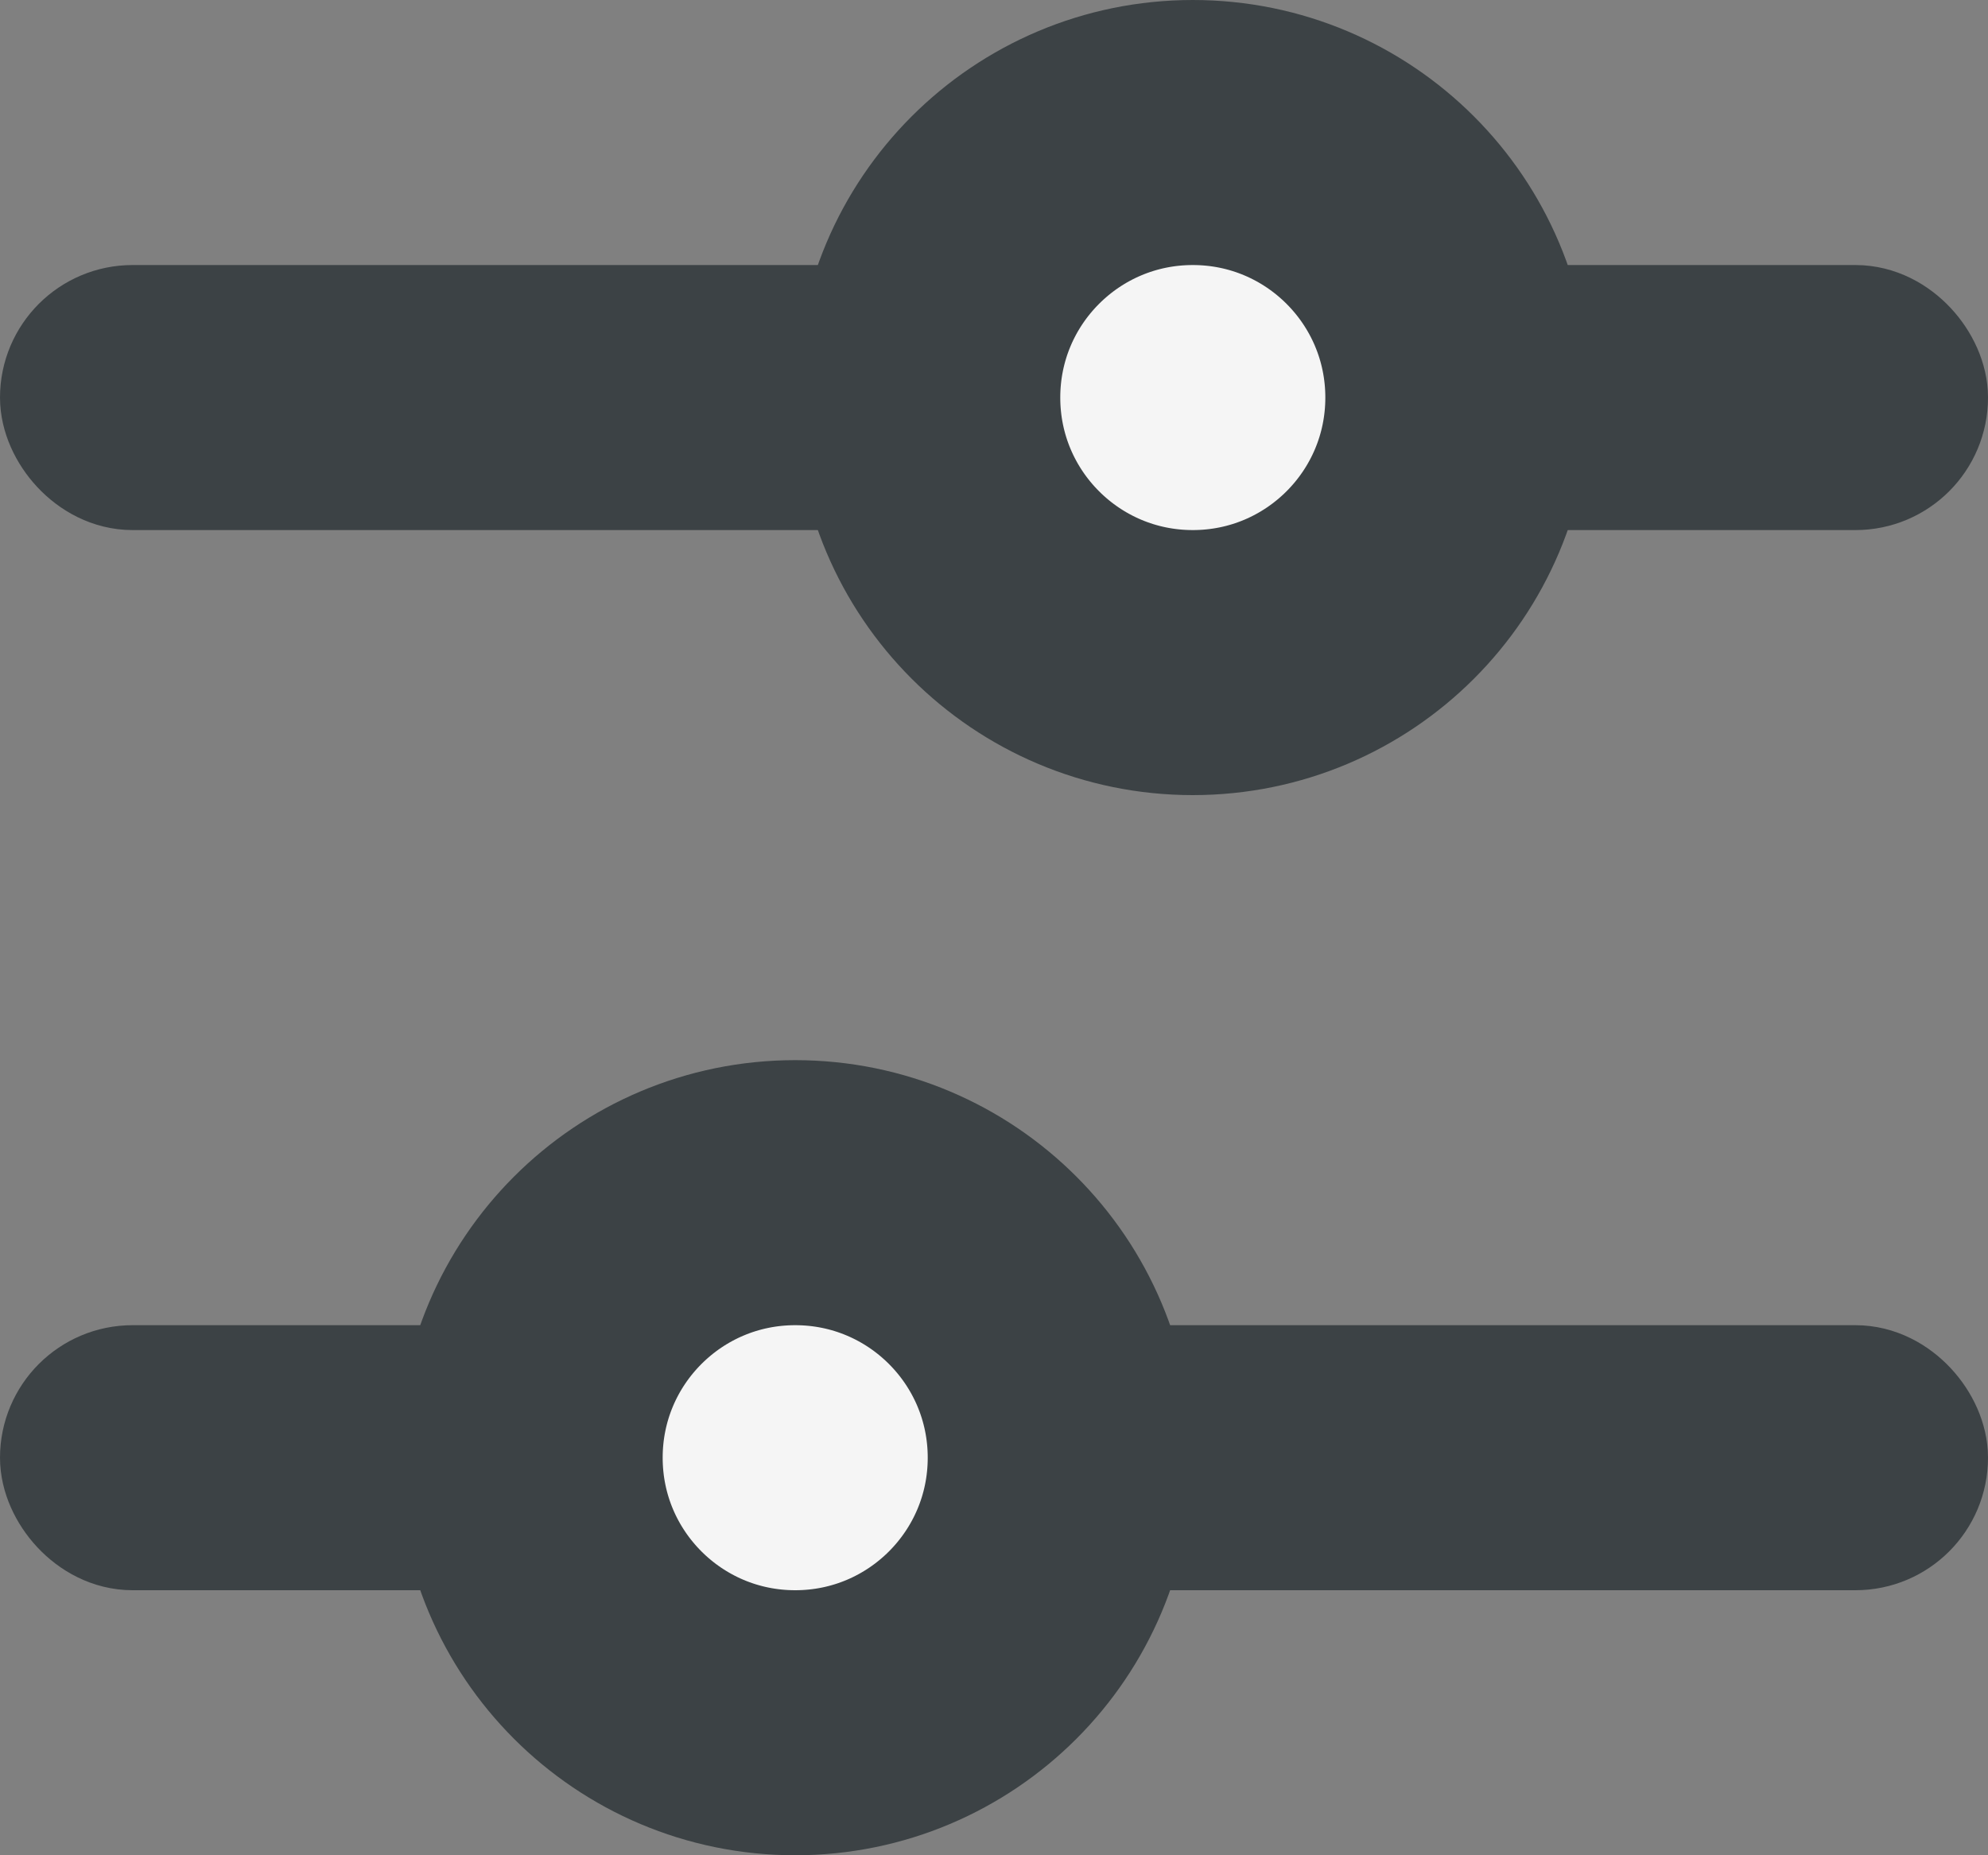
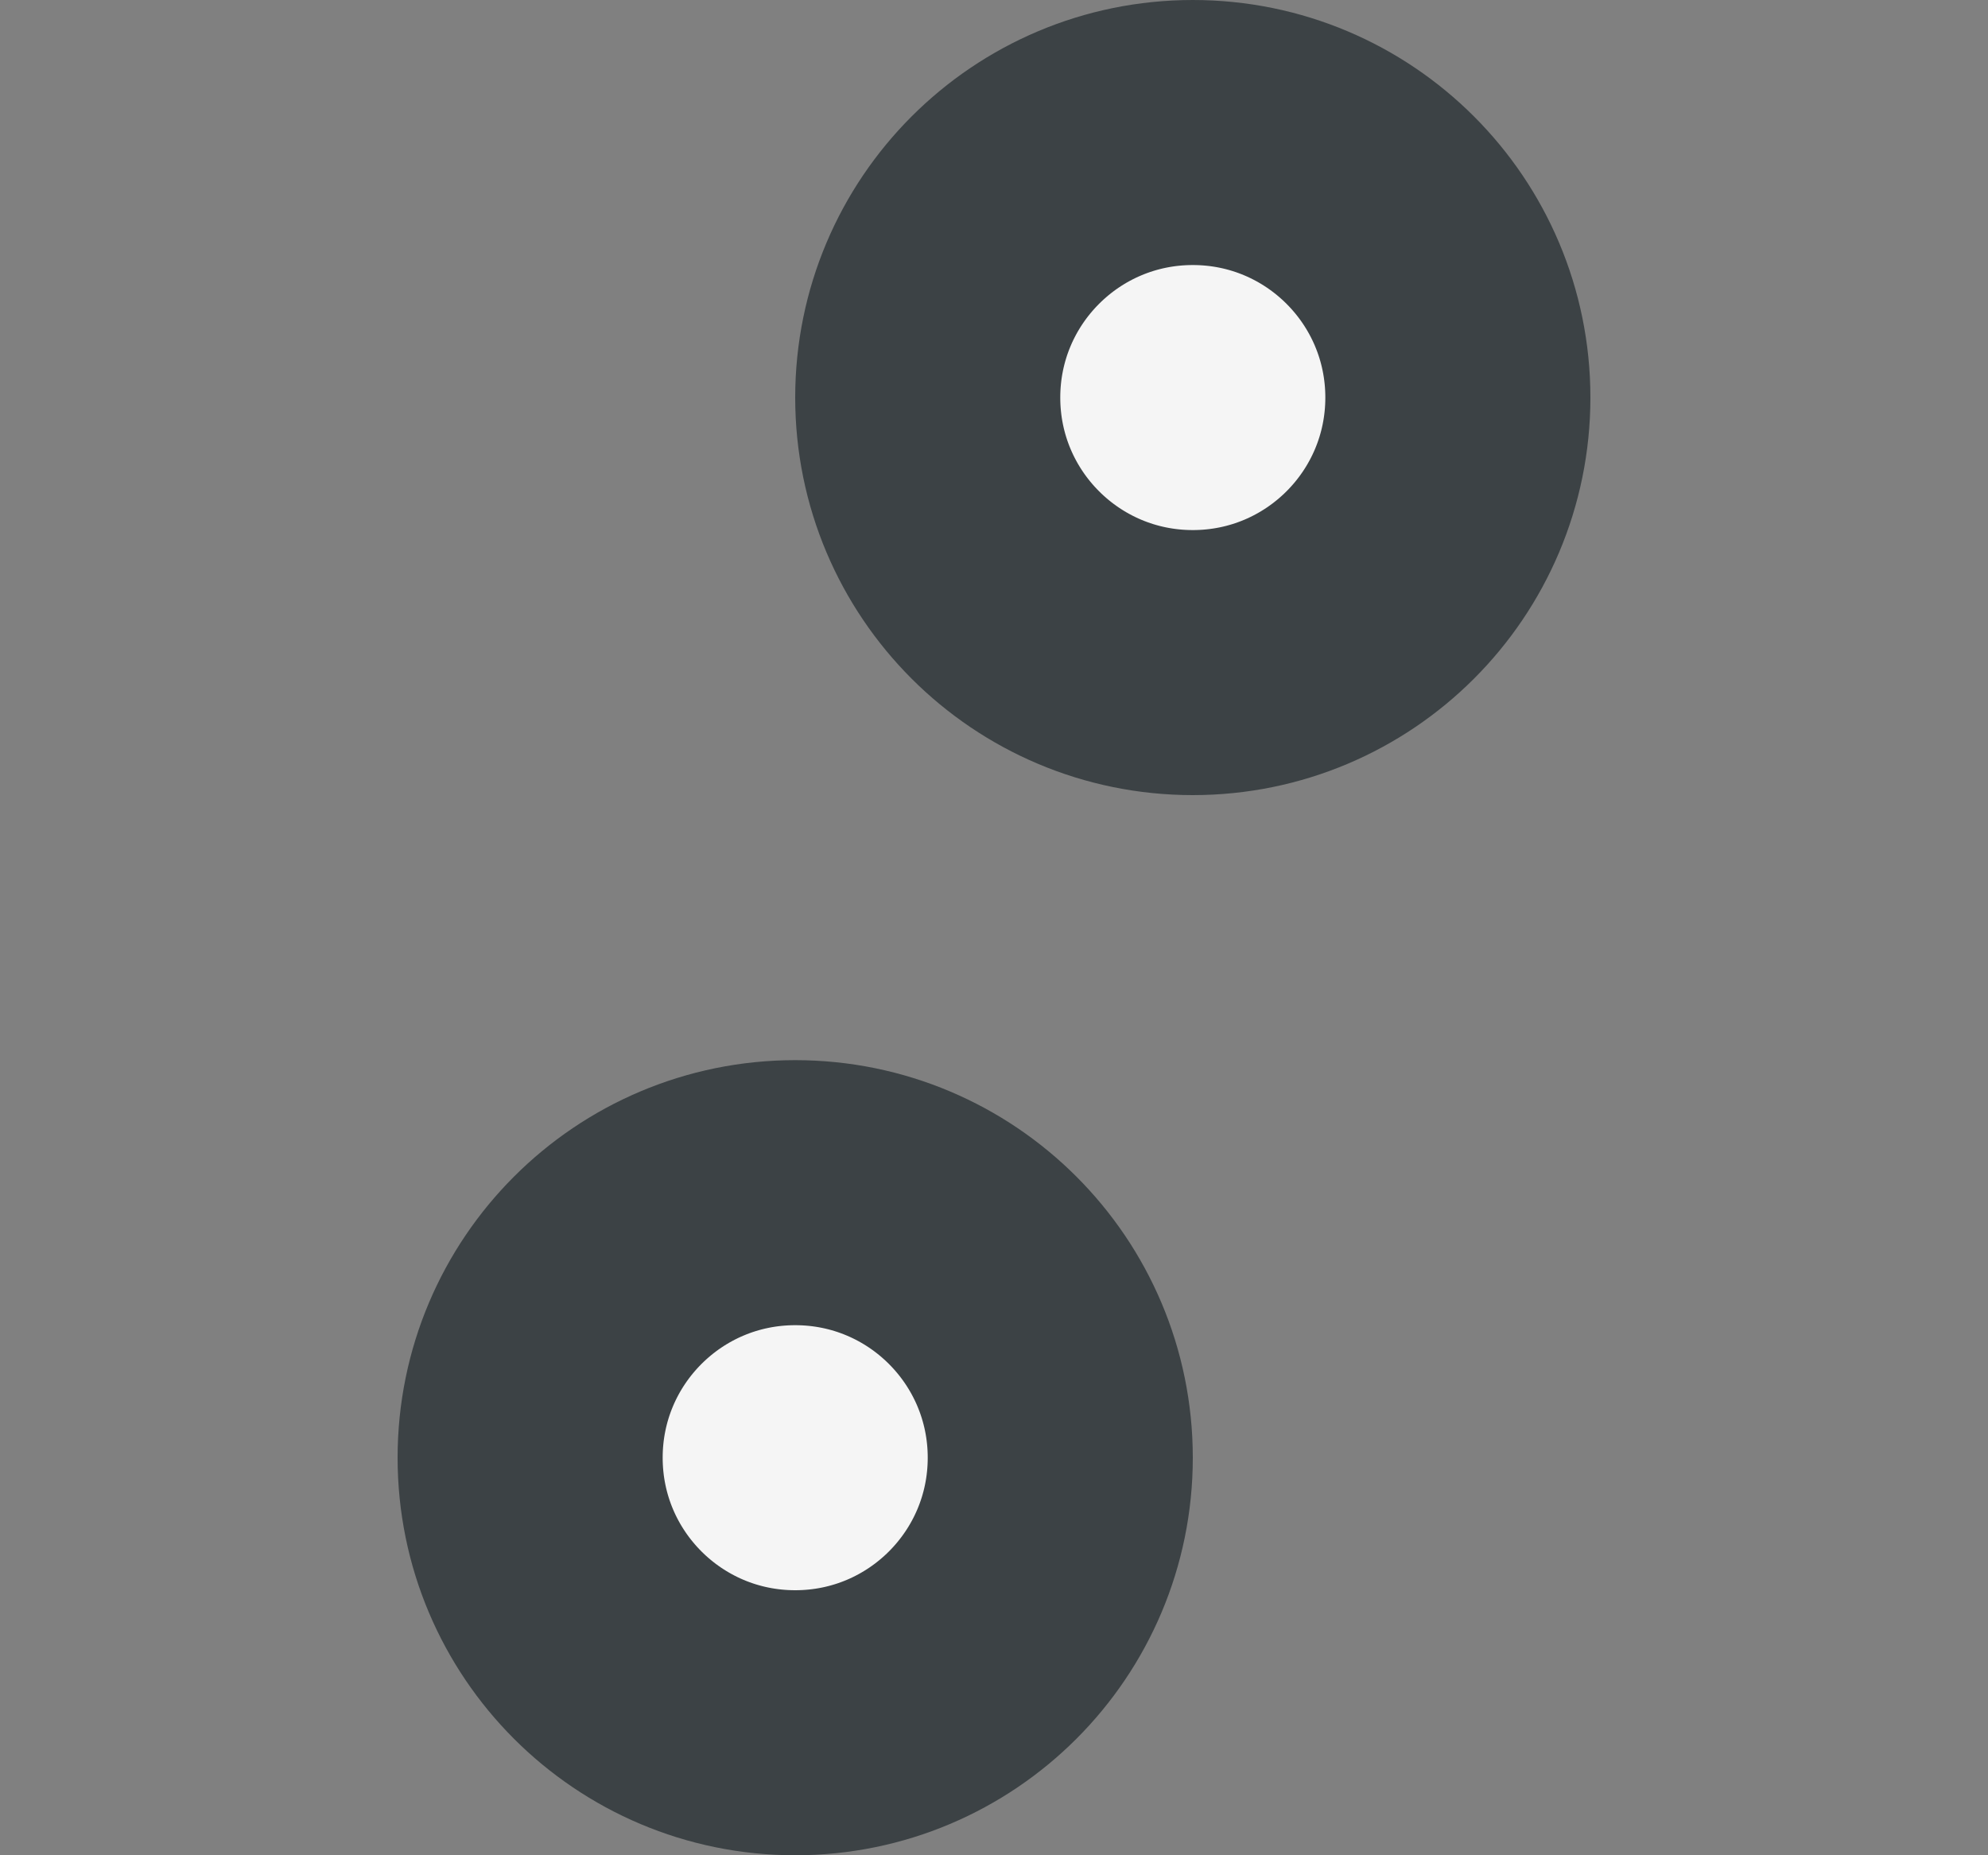
<svg xmlns="http://www.w3.org/2000/svg" width="15" height="14" viewBox="0 0 15 14" fill="none">
  <rect x="0" y="0" width="15" height="14" fill="#808080" stroke="none" />
-   <rect x="0.5" y="2.5" width="14" height="1" rx="0.5" stroke="#3C4245" />
-   <rect x="0.5" y="10.5" width="14" height="1" rx="0.5" stroke="#3C4245" />
  <path d="M11 3C11 4.105 10.105 5 9 5C7.895 5 7 4.105 7 3C7 1.895 7.895 1 9 1C10.105 1 11 1.895 11 3Z" fill="#F5F5F5" stroke="#3C4245" stroke-width="2" />
  <path d="M8 11C8 12.105 7.105 13 6 13C4.895 13 4 12.105 4 11C4 9.895 4.895 9 6 9C7.105 9 8 9.895 8 11Z" fill="#F5F5F5" stroke="#3C4245" stroke-width="2" />
</svg>